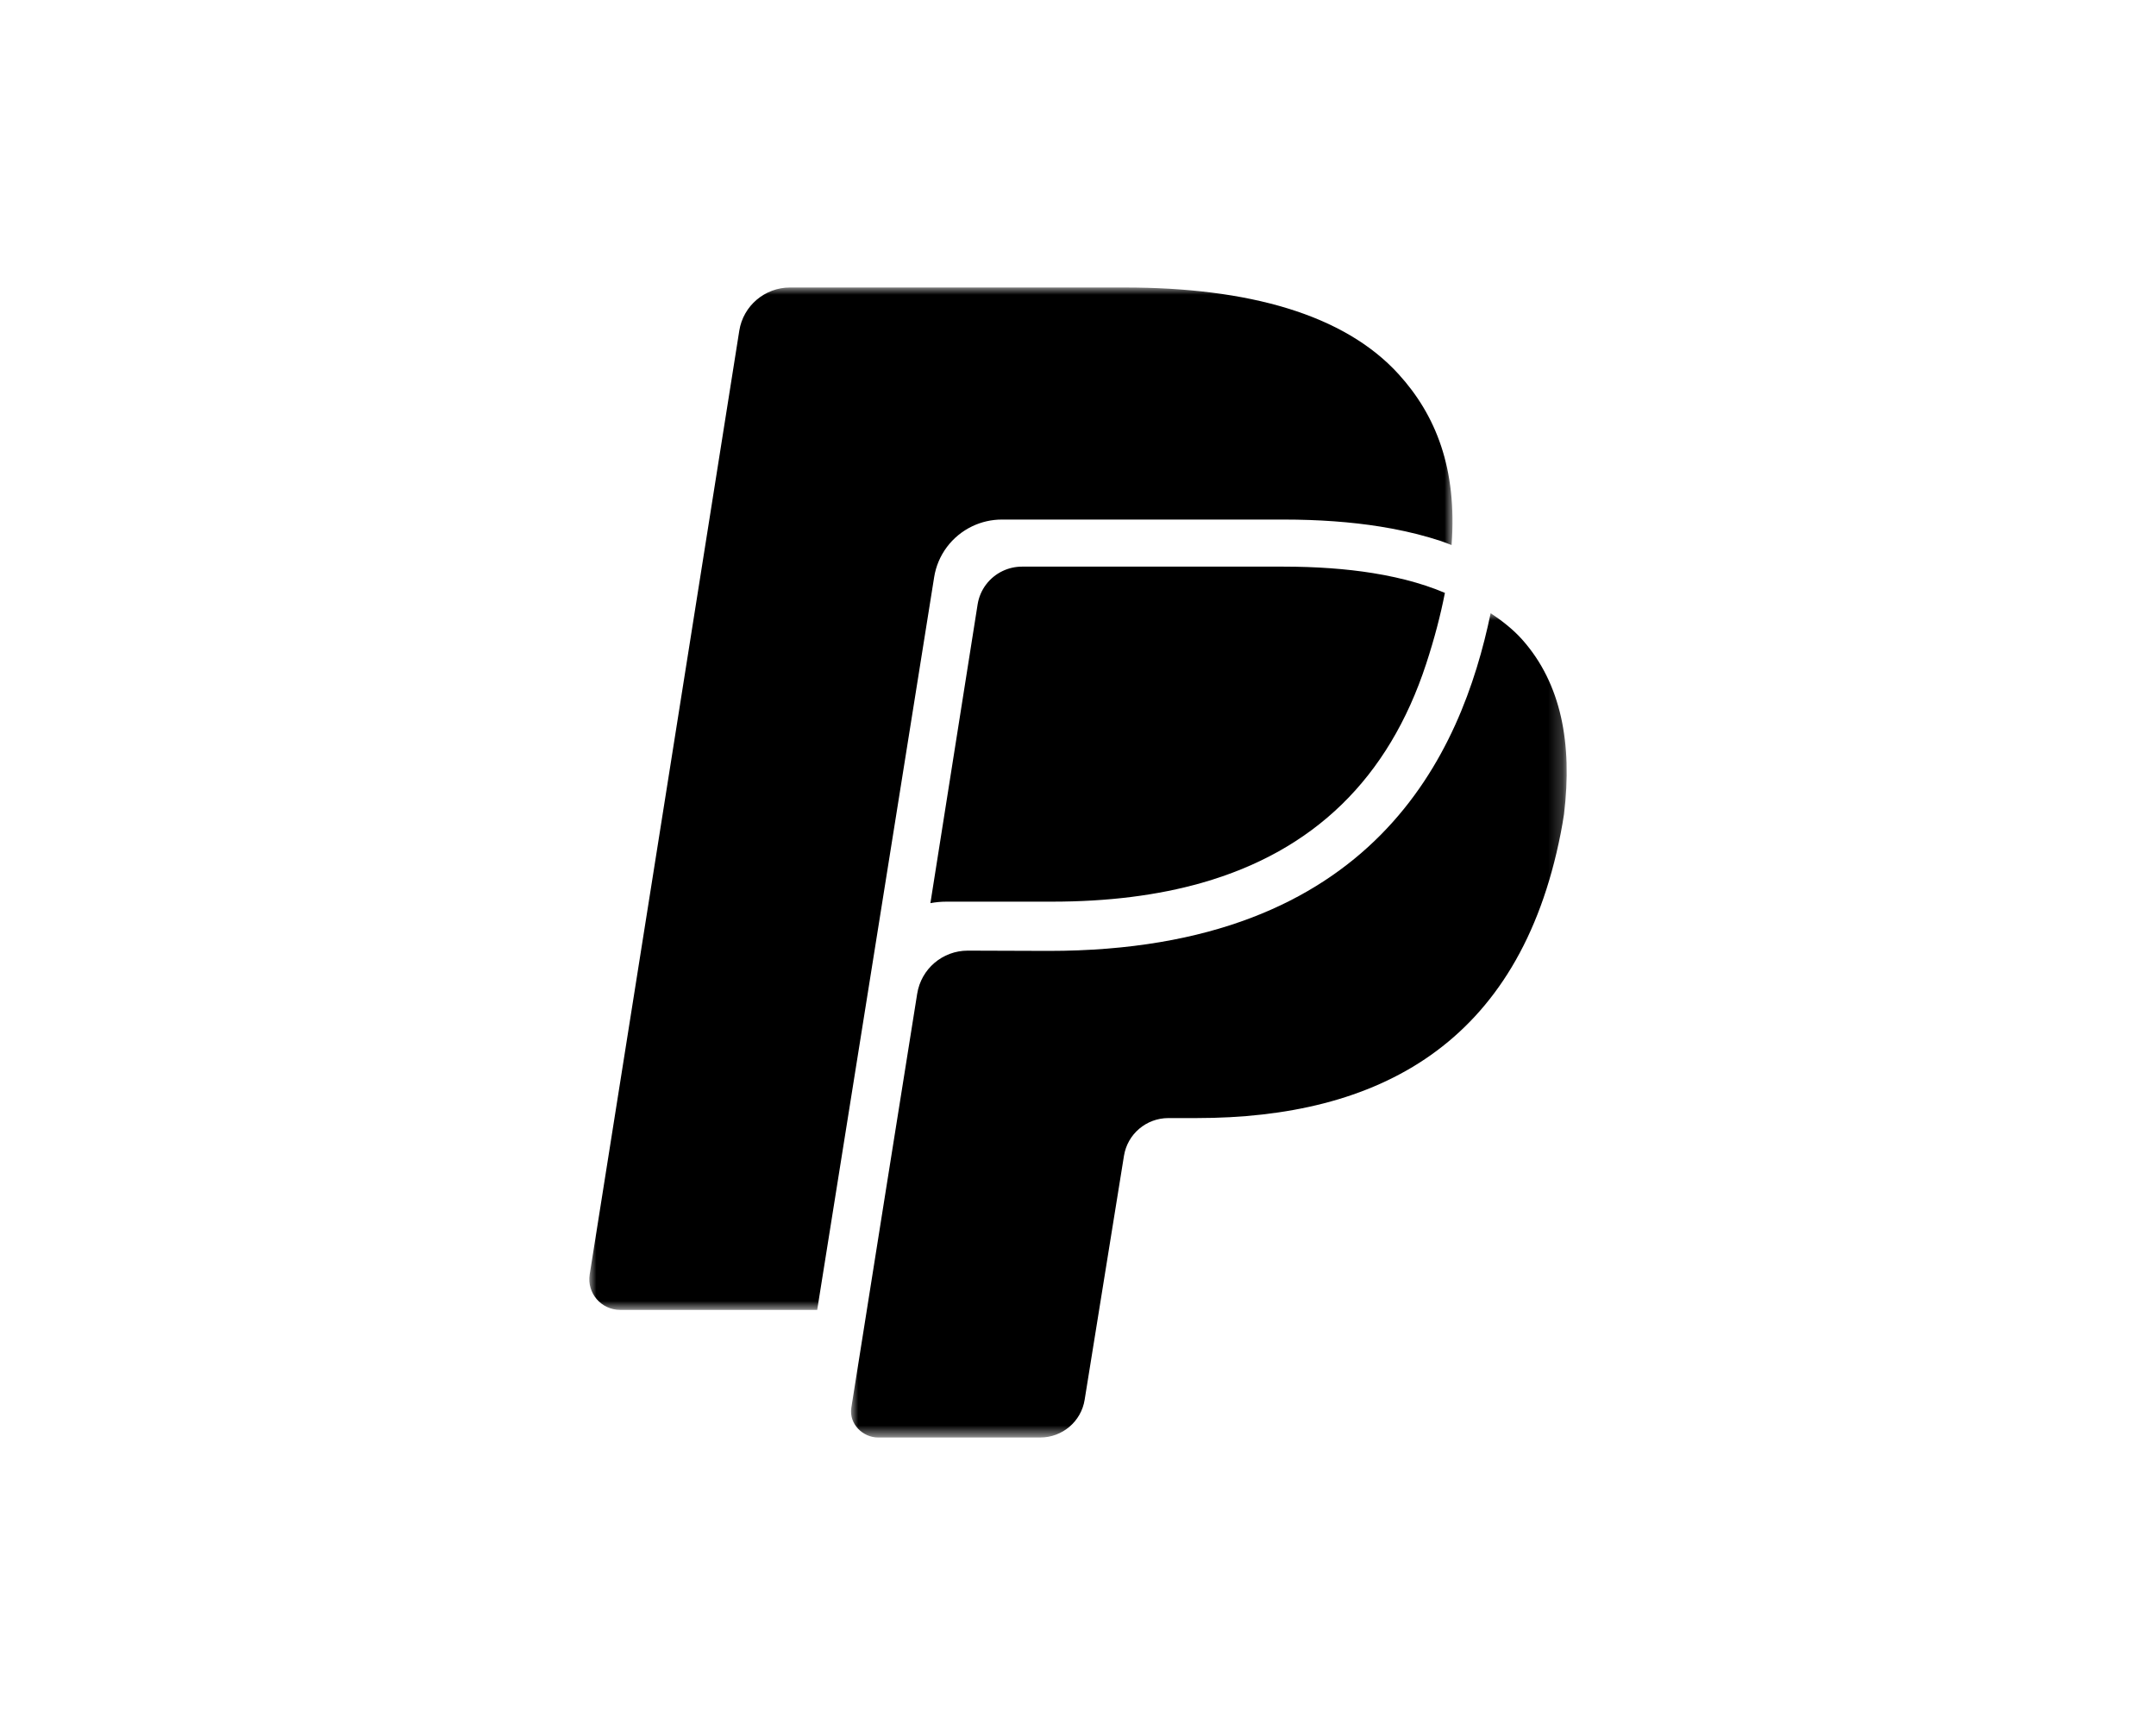
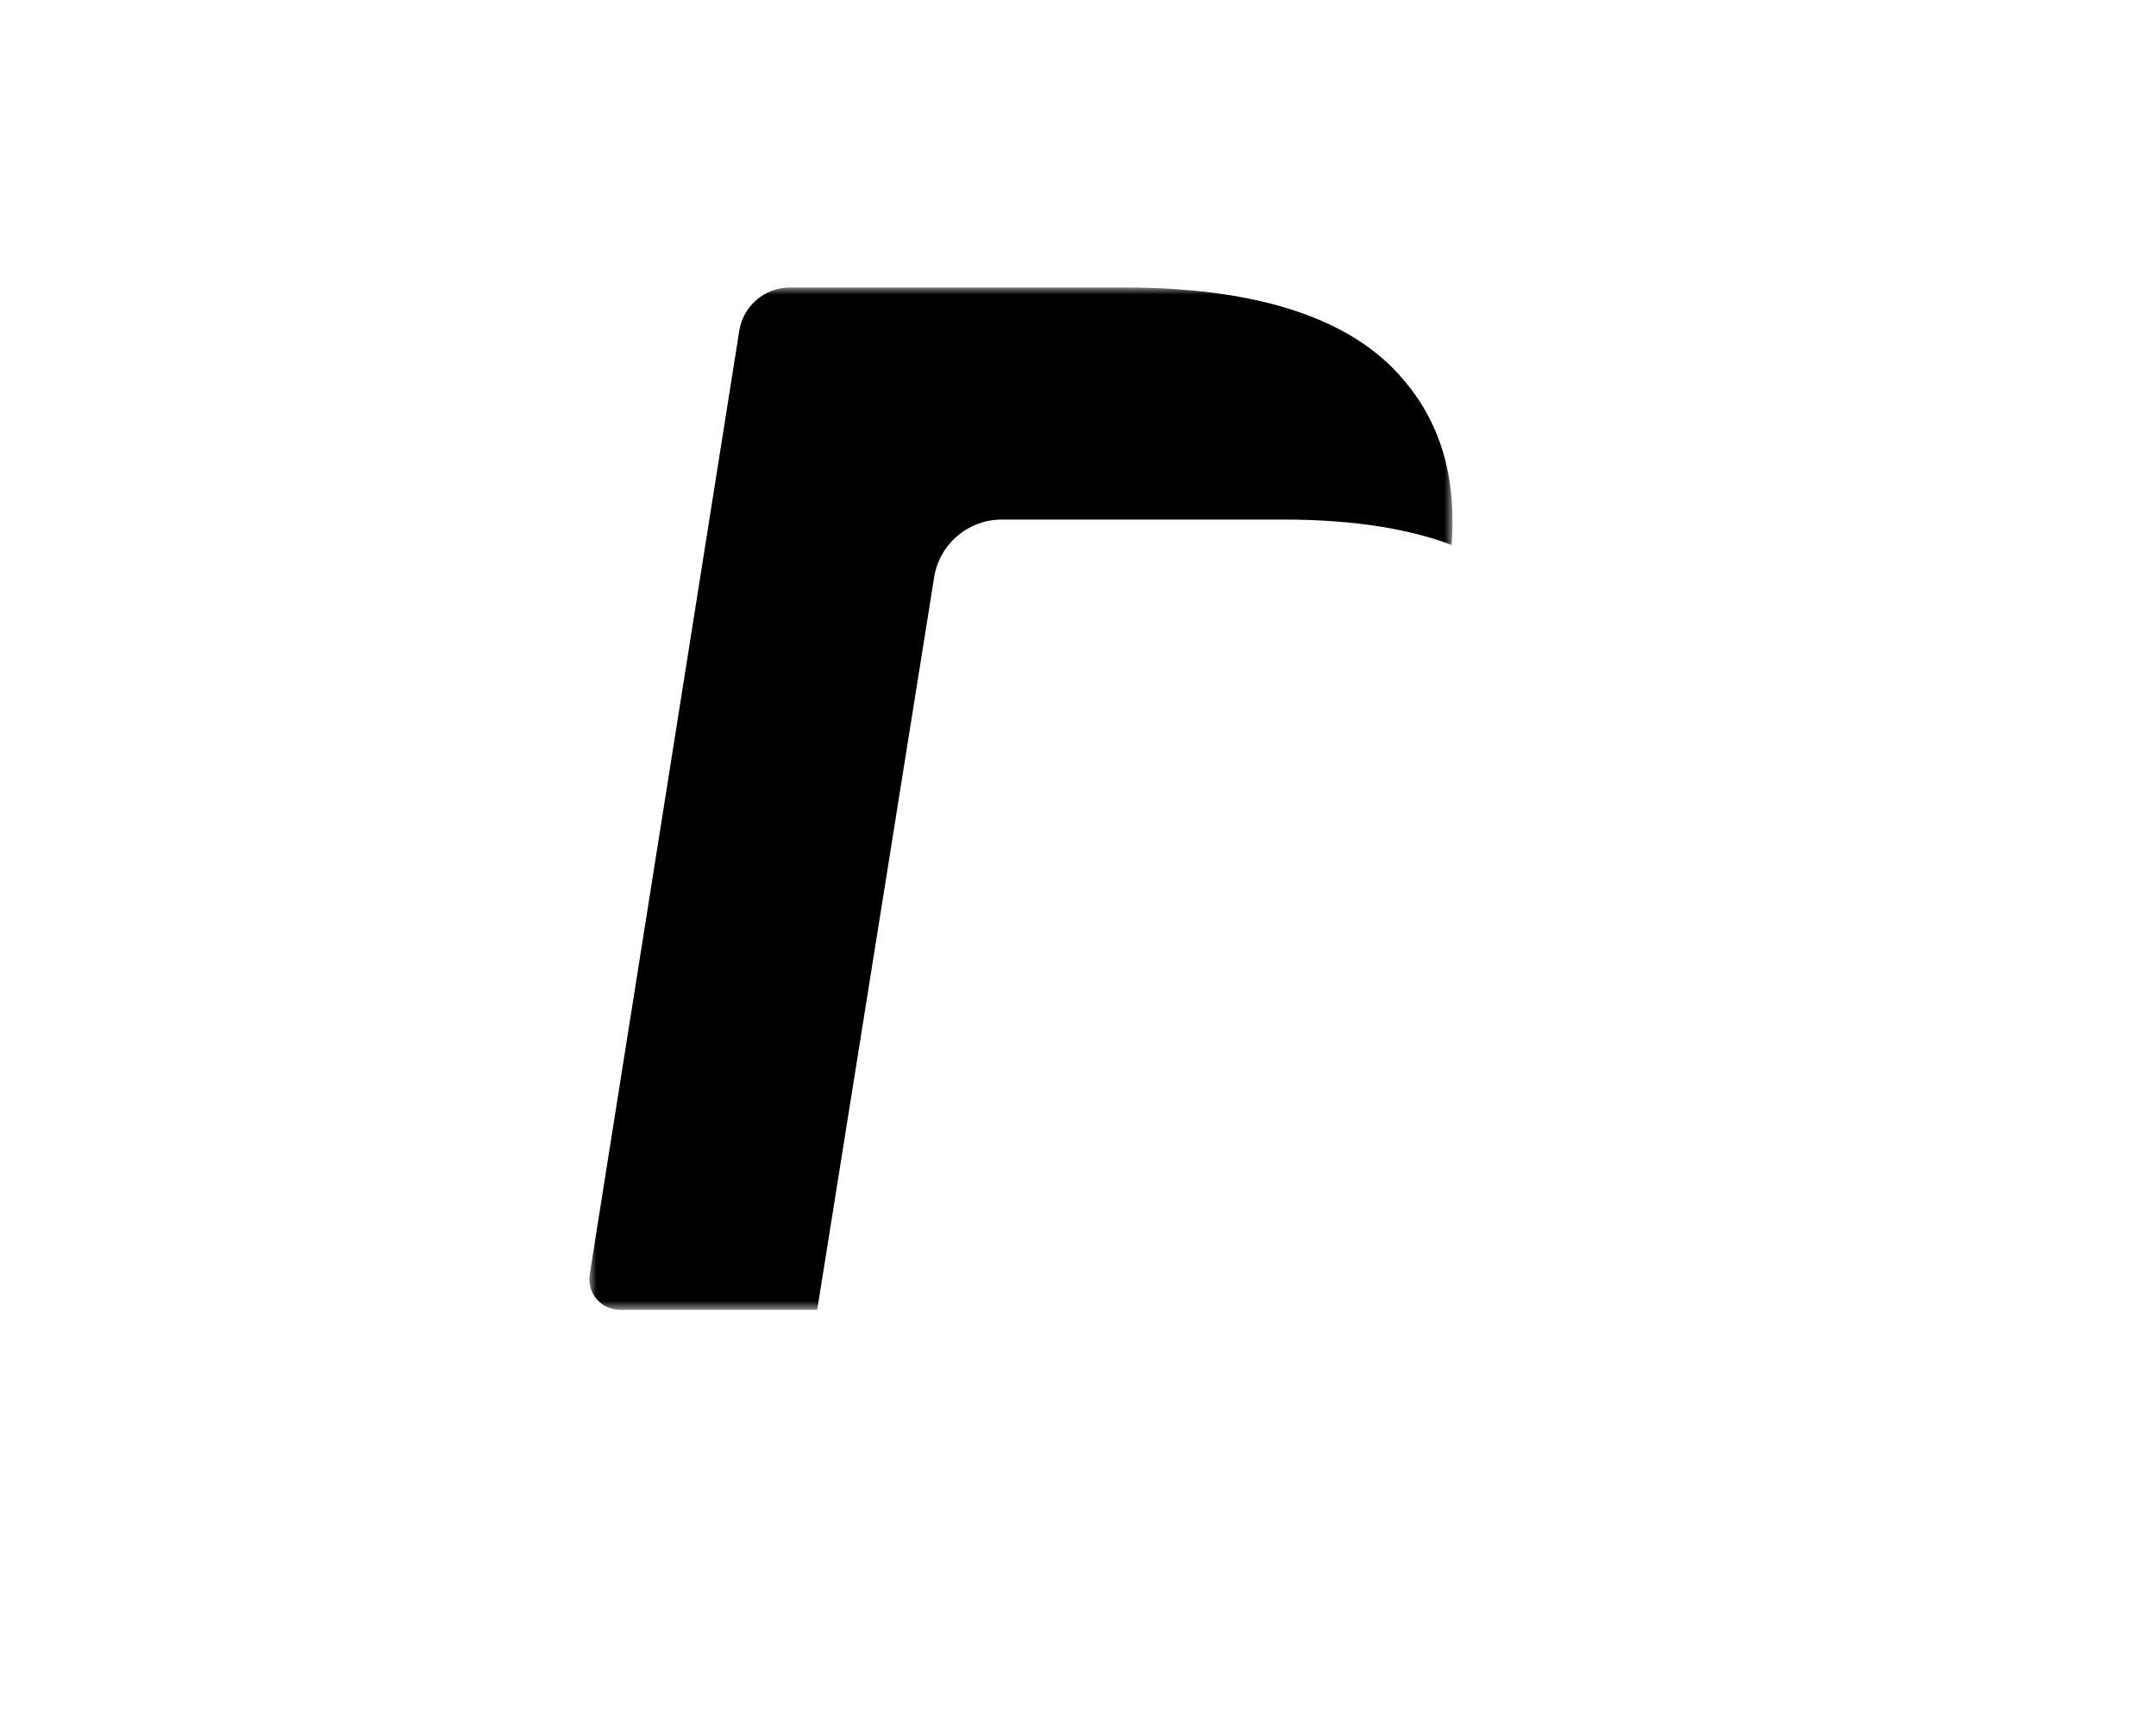
<svg xmlns="http://www.w3.org/2000/svg" xmlns:xlink="http://www.w3.org/1999/xlink" width="150px" height="120px" viewBox="0 0 150 120" version="1.1">
  <title>Assets / 1.1 Bio Detail / biodetail_demetri_experience_paypal</title>
  <defs>
    <polygon id="path-1" points="1.79539248e-16 0 60.055 0 60.055 71.123 1.79539248e-16 71.123" />
-     <polygon id="path-3" points="0 0 49.791 0 49.791 57.345 0 57.345" />
  </defs>
  <g id="Assets-/-1.1-Bio-Detail-/-biodetail_demetri_experience_paypal" stroke="none" stroke-width="1" fill="none" fill-rule="evenodd">
    <g id="Group-9" transform="translate(41, 20)">
      <g id="Group-3">
        <mask id="mask-2" fill="white">
          <use xlink:href="#path-1" />
        </mask>
        <g id="Clip-2" />
        <path d="M26.646,16.608 C27.294,16.3 27.989,16.143 28.709,16.143 L48.302,16.143 C50.741,16.143 53.004,16.308 55.029,16.632 C55.627,16.728 56.208,16.837 56.774,16.963 C57.344,17.088 57.899,17.23 58.435,17.386 C58.703,17.464 58.969,17.546 59.231,17.632 C59.493,17.719 59.738,17.822 59.991,17.917 C60.388,12.591 58.892,8.875 56.308,6.032 C52.52,1.864 45.852,-4.85622833e-05 37.241,-4.85622833e-05 L13.968,-4.85622833e-05 C12.207,-4.85622833e-05 10.709,1.274 10.435,3.003 L0.027,68.657 C-0.179,69.952 0.828,71.123 2.146,71.123 L15.855,71.123 L23.992,20.153 C24.236,18.61 25.229,17.285 26.646,16.608" id="Fill-1" fill="#000000" mask="url(#mask-2)" />
      </g>
-       <path d="M58.195,20.742 C57.972,20.668 57.745,20.597 57.512,20.531 C57.042,20.393 56.559,20.271 56.061,20.161 C55.556,20.049 55.038,19.951 54.506,19.866 C52.653,19.569 50.565,19.418 48.302,19.418 L30.107,19.418 C29.625,19.418 29.166,19.527 28.756,19.723 C27.852,20.153 27.181,21.006 27.016,22.046 L23.731,42.827 C24.08,42.763 24.45,42.724 24.853,42.724 L32.187,42.724 C36.077,42.724 39.552,42.288 42.621,41.412 C50.387,39.196 55.608,34.166 58.224,26.178 C58.804,24.408 59.228,22.772 59.527,21.244 C59.101,21.063 58.657,20.895 58.195,20.742" id="Fill-4" fill="#000000" />
      <g id="Group-8" transform="translate(18.209, 22.655)">
        <mask id="mask-4" fill="white">
          <use xlink:href="#path-3" />
        </mask>
        <g id="Clip-7" />
        <path d="M46.723,1.868 C46.094,1.155 45.327,0.553 44.501,0 C42.472,9.76 36.421,23.495 13.744,23.495 C13.696,23.495 8.122,23.476 8.122,23.476 C6.362,23.476 4.876,24.75 4.602,26.479 C4.602,26.479 0.235,53.846 0.019,55.283 C-0.151,56.421 0.84,57.345 1.88,57.345 L13.164,57.345 C14.704,57.345 16.014,56.231 16.254,54.718 L18.989,37.751 C19.23,36.238 20.54,35.124 22.08,35.124 L24.026,35.124 C36.627,35.124 46.493,30.031 49.376,15.304 C49.462,14.867 49.536,14.426 49.605,13.984 C50.201,9.048 49.399,4.9 46.723,1.868" id="Fill-6" fill="#000000" mask="url(#mask-4)" />
      </g>
    </g>
  </g>
</svg>